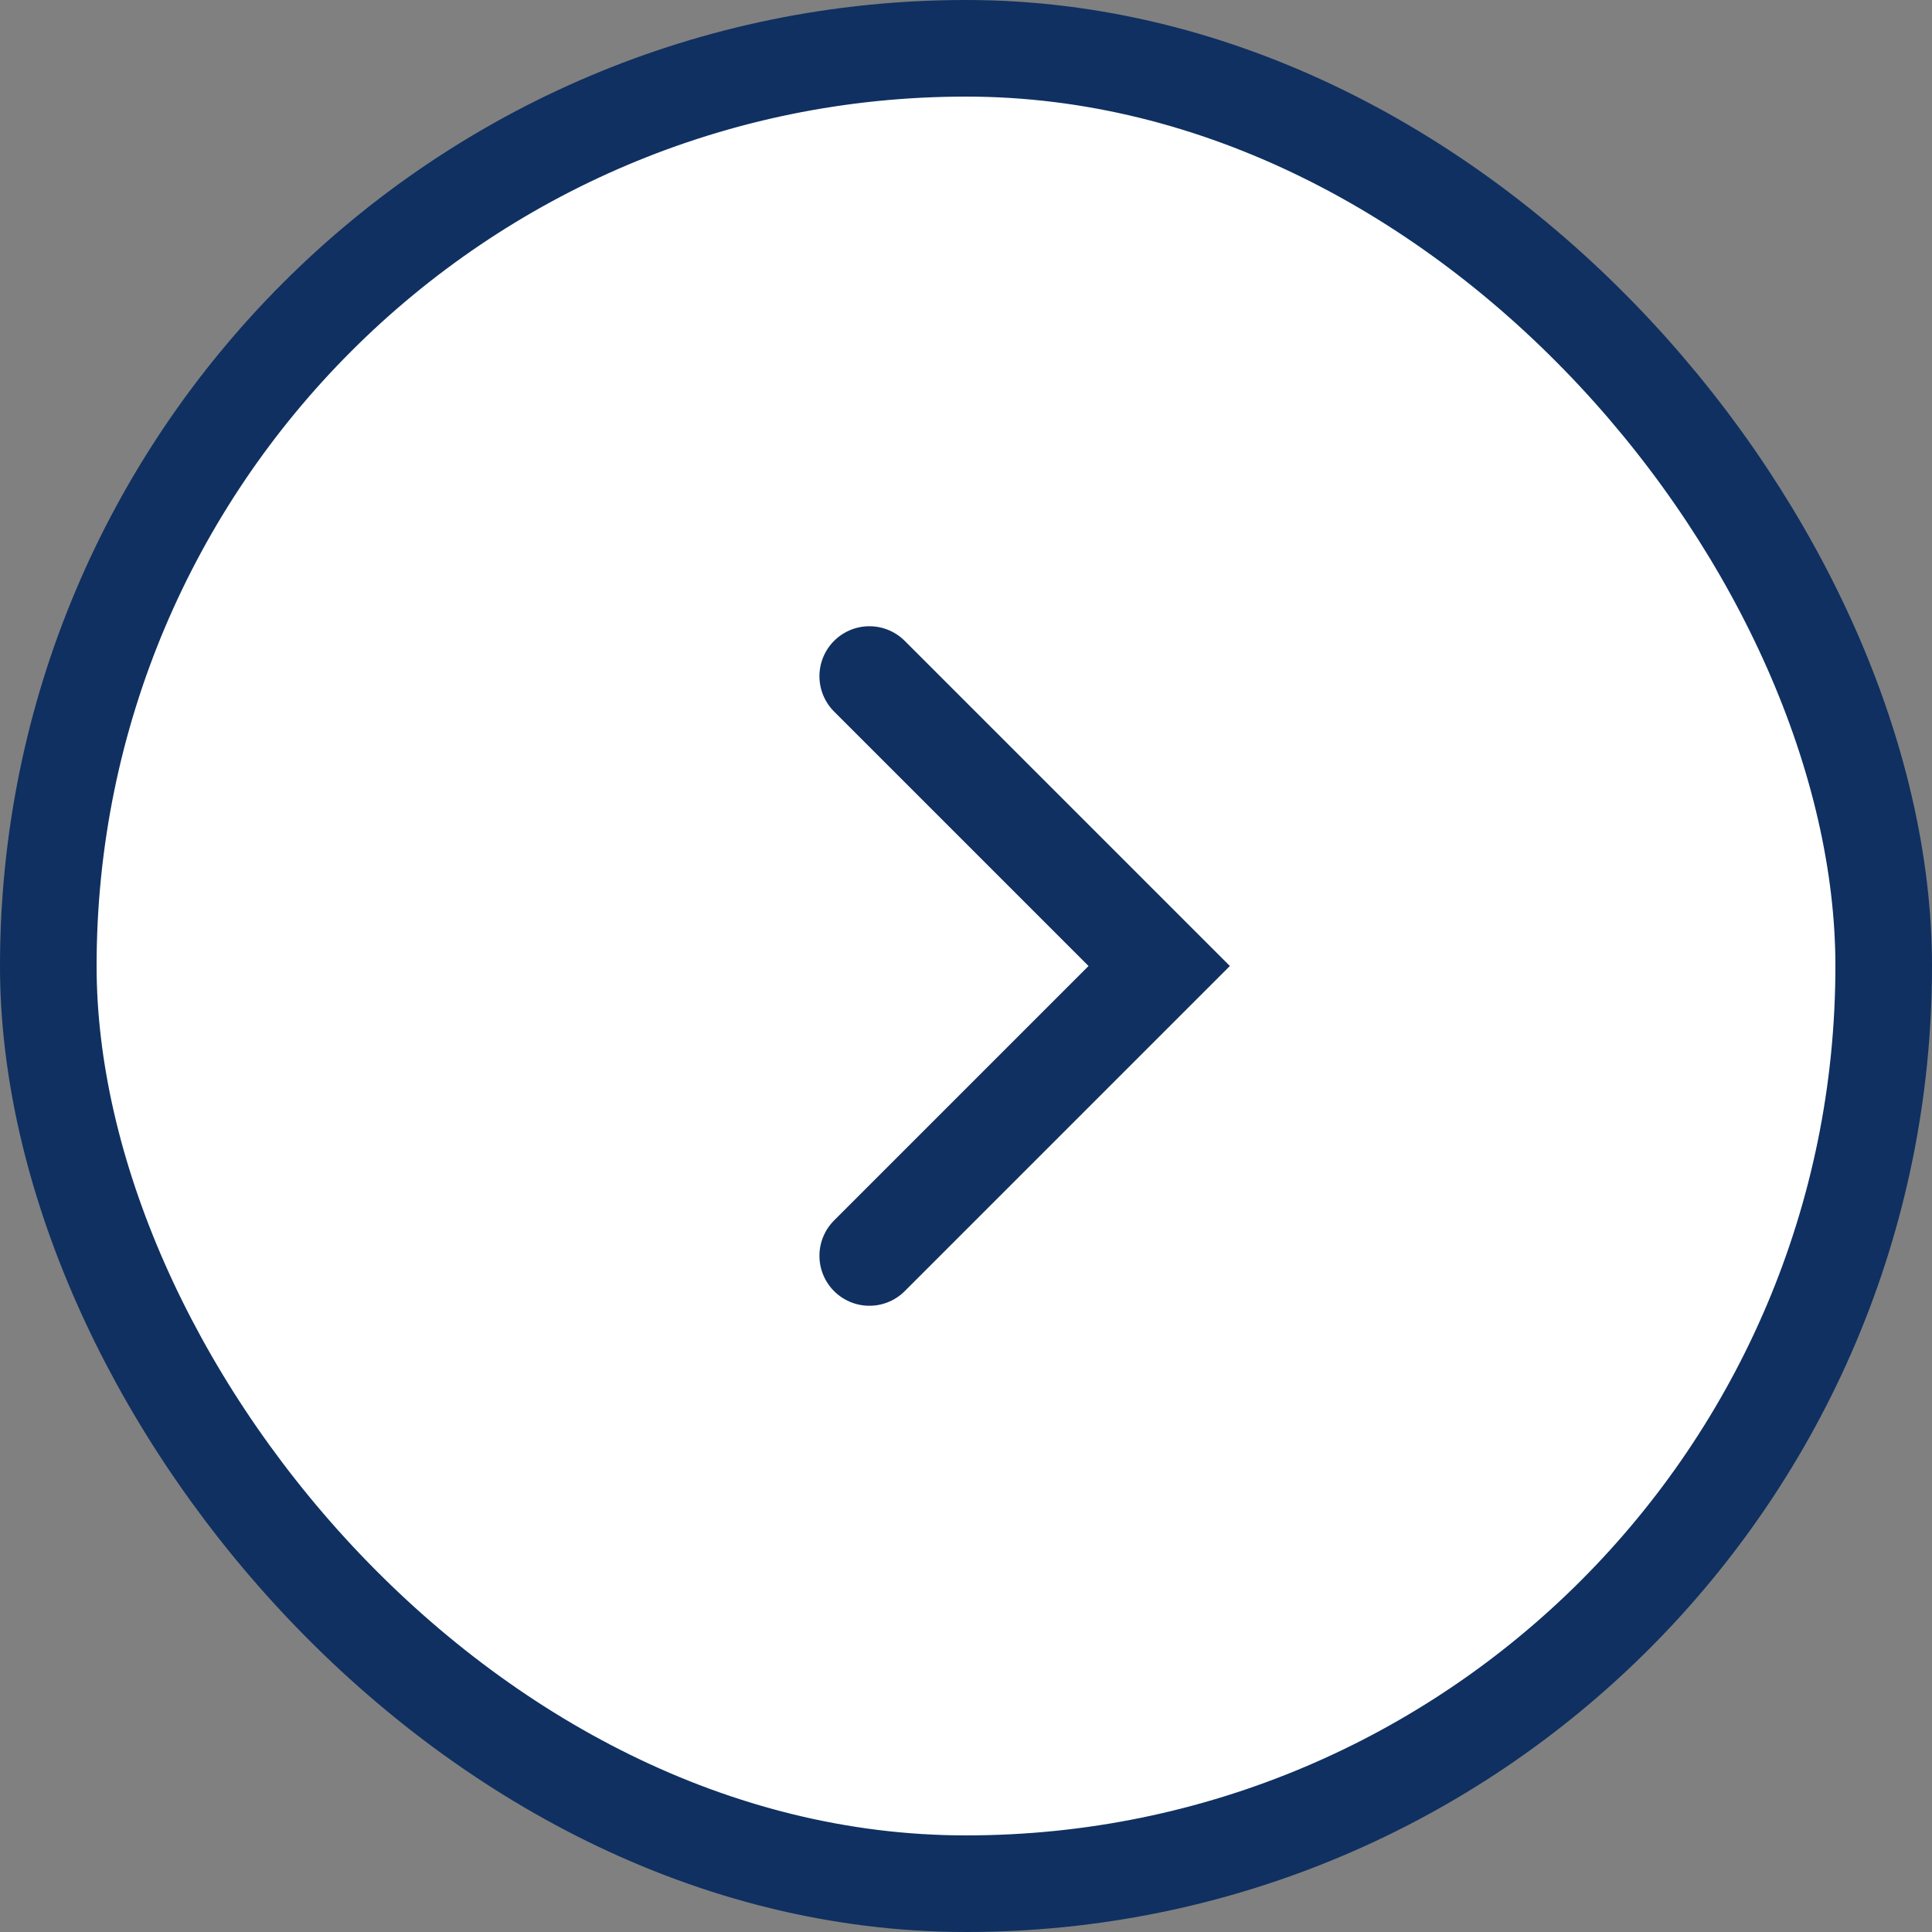
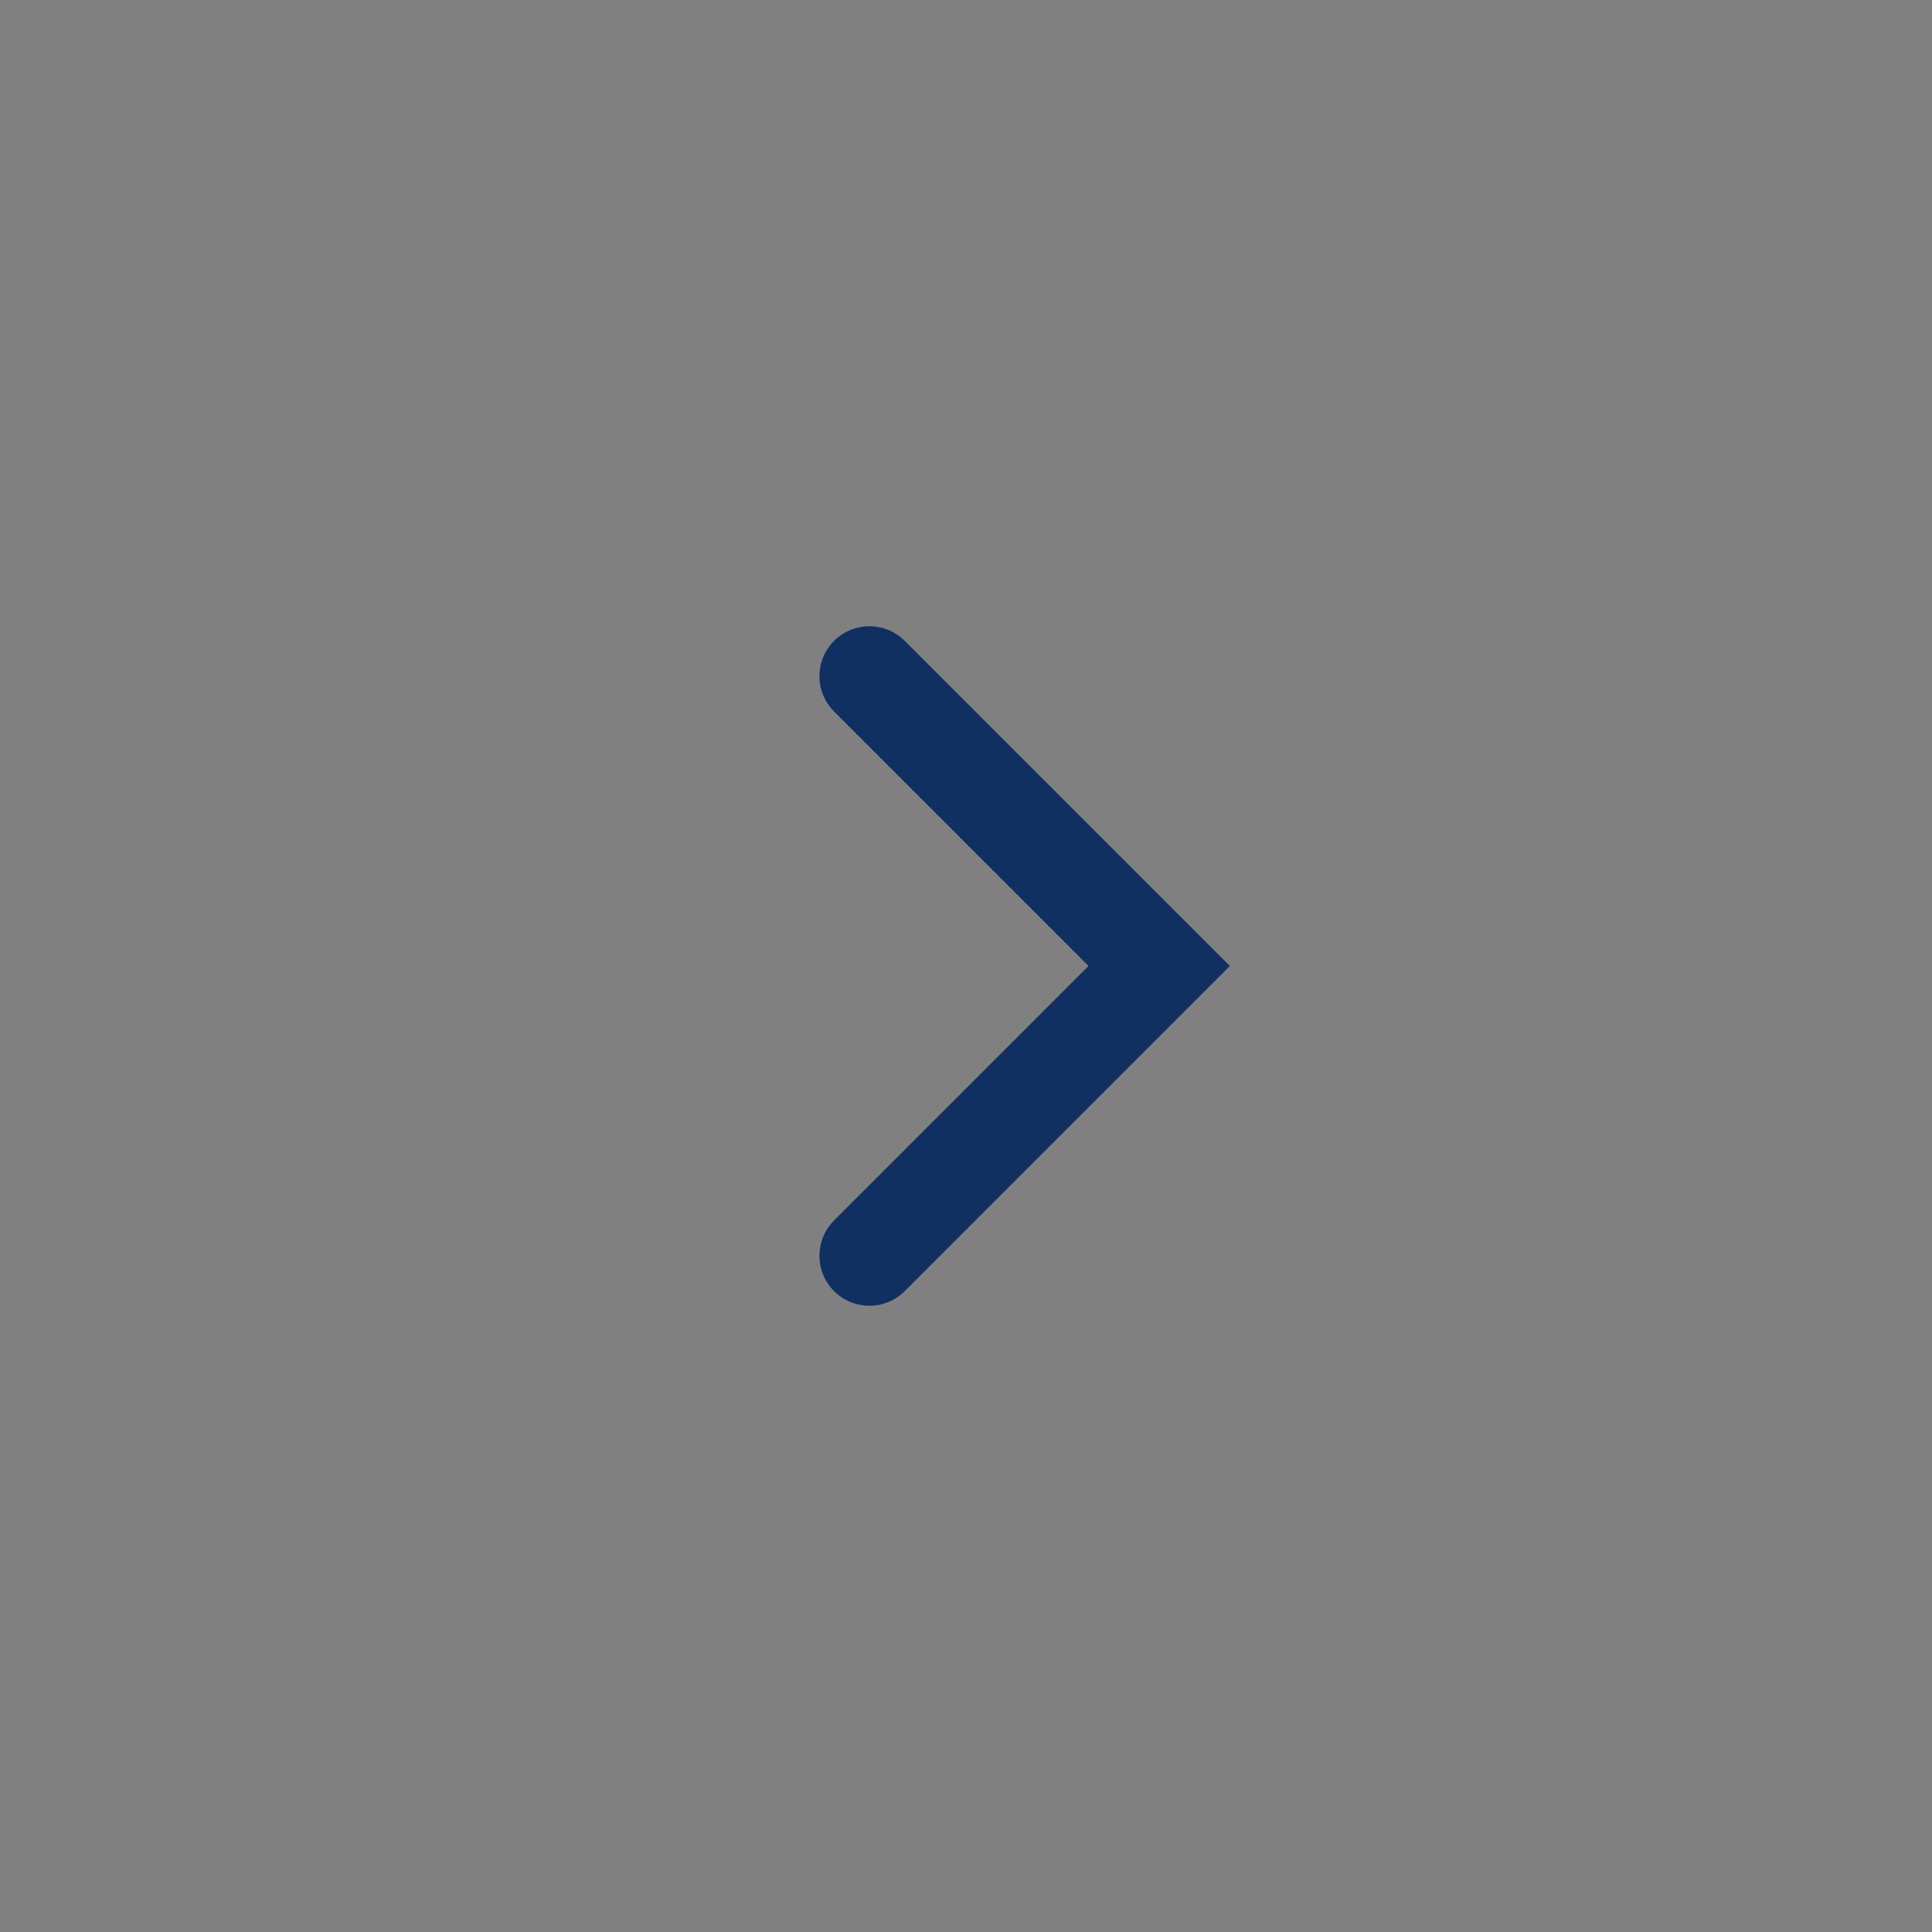
<svg xmlns="http://www.w3.org/2000/svg" width="40" height="40" viewBox="0 0 40 40" fill="none">
  <rect x="0" y="0" width="40" height="40" fill="#808080" stroke="none" />
-   <rect x="1" y="1" width="38" height="38" rx="19" fill="white" />
-   <rect x="1" y="1" width="38" height="38" rx="19" stroke="#0F3061" stroke-width="2" />
  <path d="M18 26L24 20L18 14" stroke="#0F3061" stroke-width="2.069" stroke-linecap="round" />
</svg>